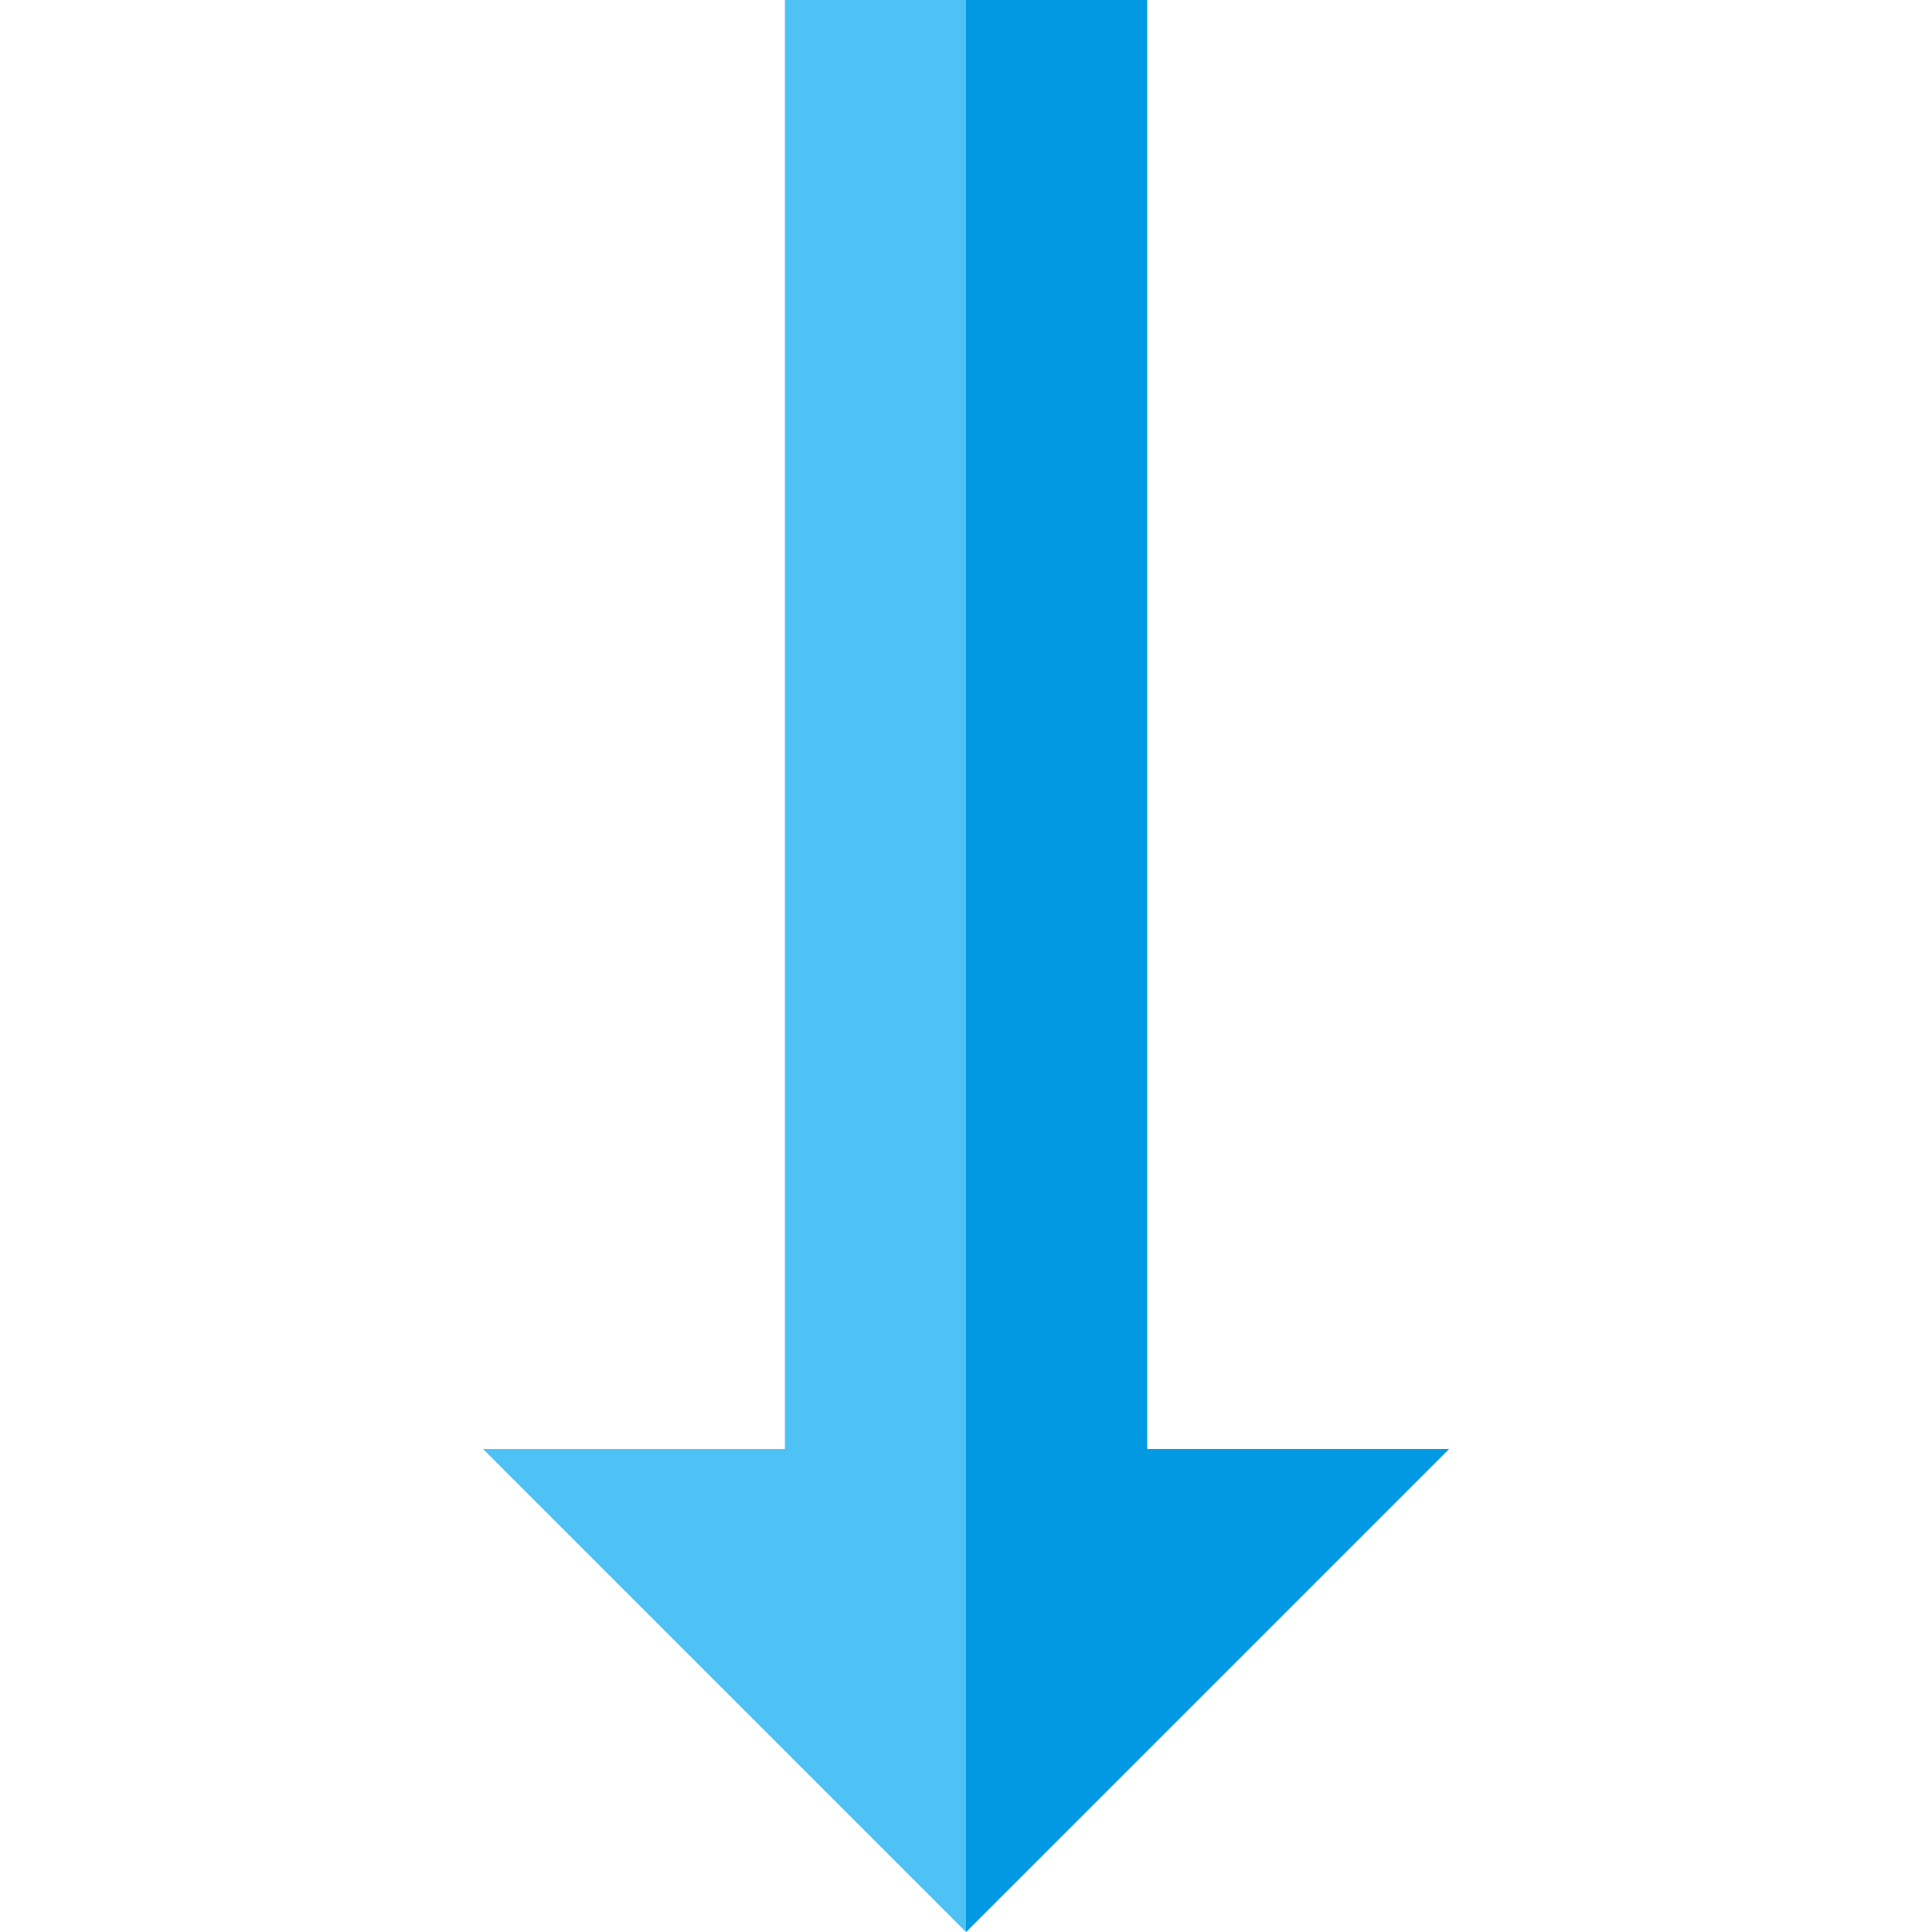
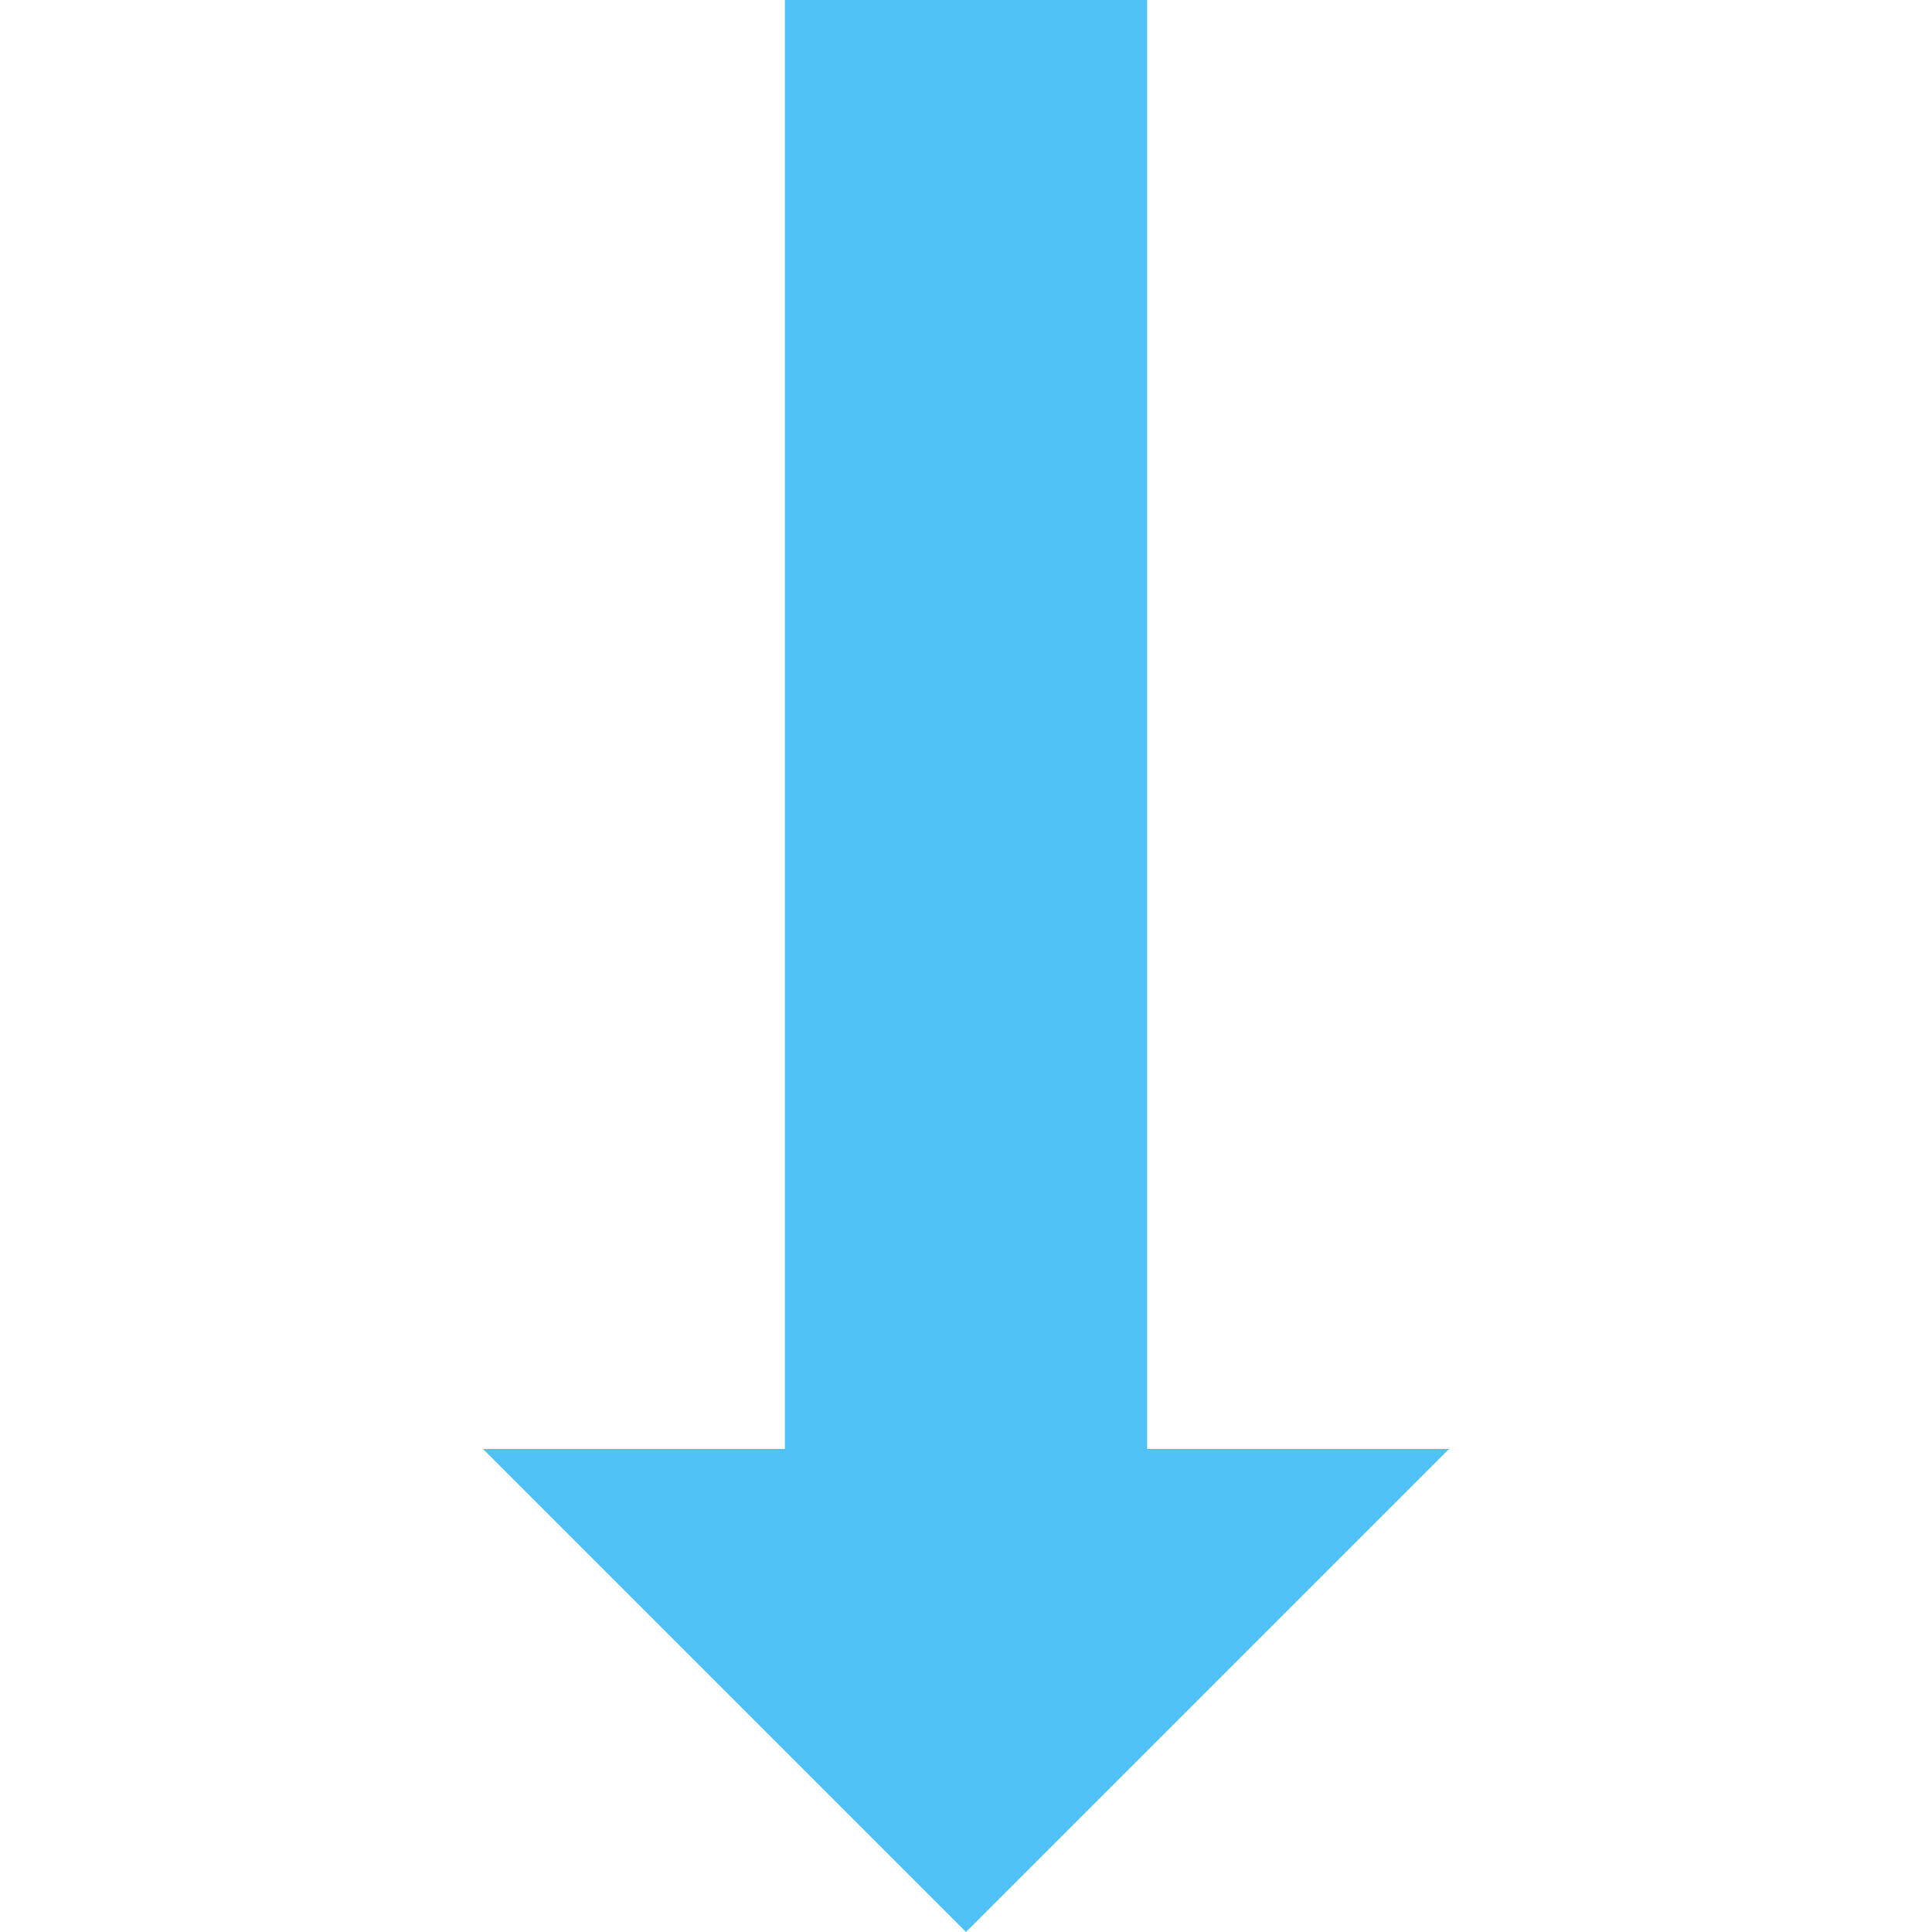
<svg xmlns="http://www.w3.org/2000/svg" version="1.1" viewBox="0 0 512 512">
  <g>
    <polygon points="128,384 208,384 208,0 304,0 304,384 384,384 256,512" fill="#4ec1f5" />
-     <polygon points="256,0 304,0 304,384 384,384 256,512" fill="#0299e3" />
  </g>
</svg>